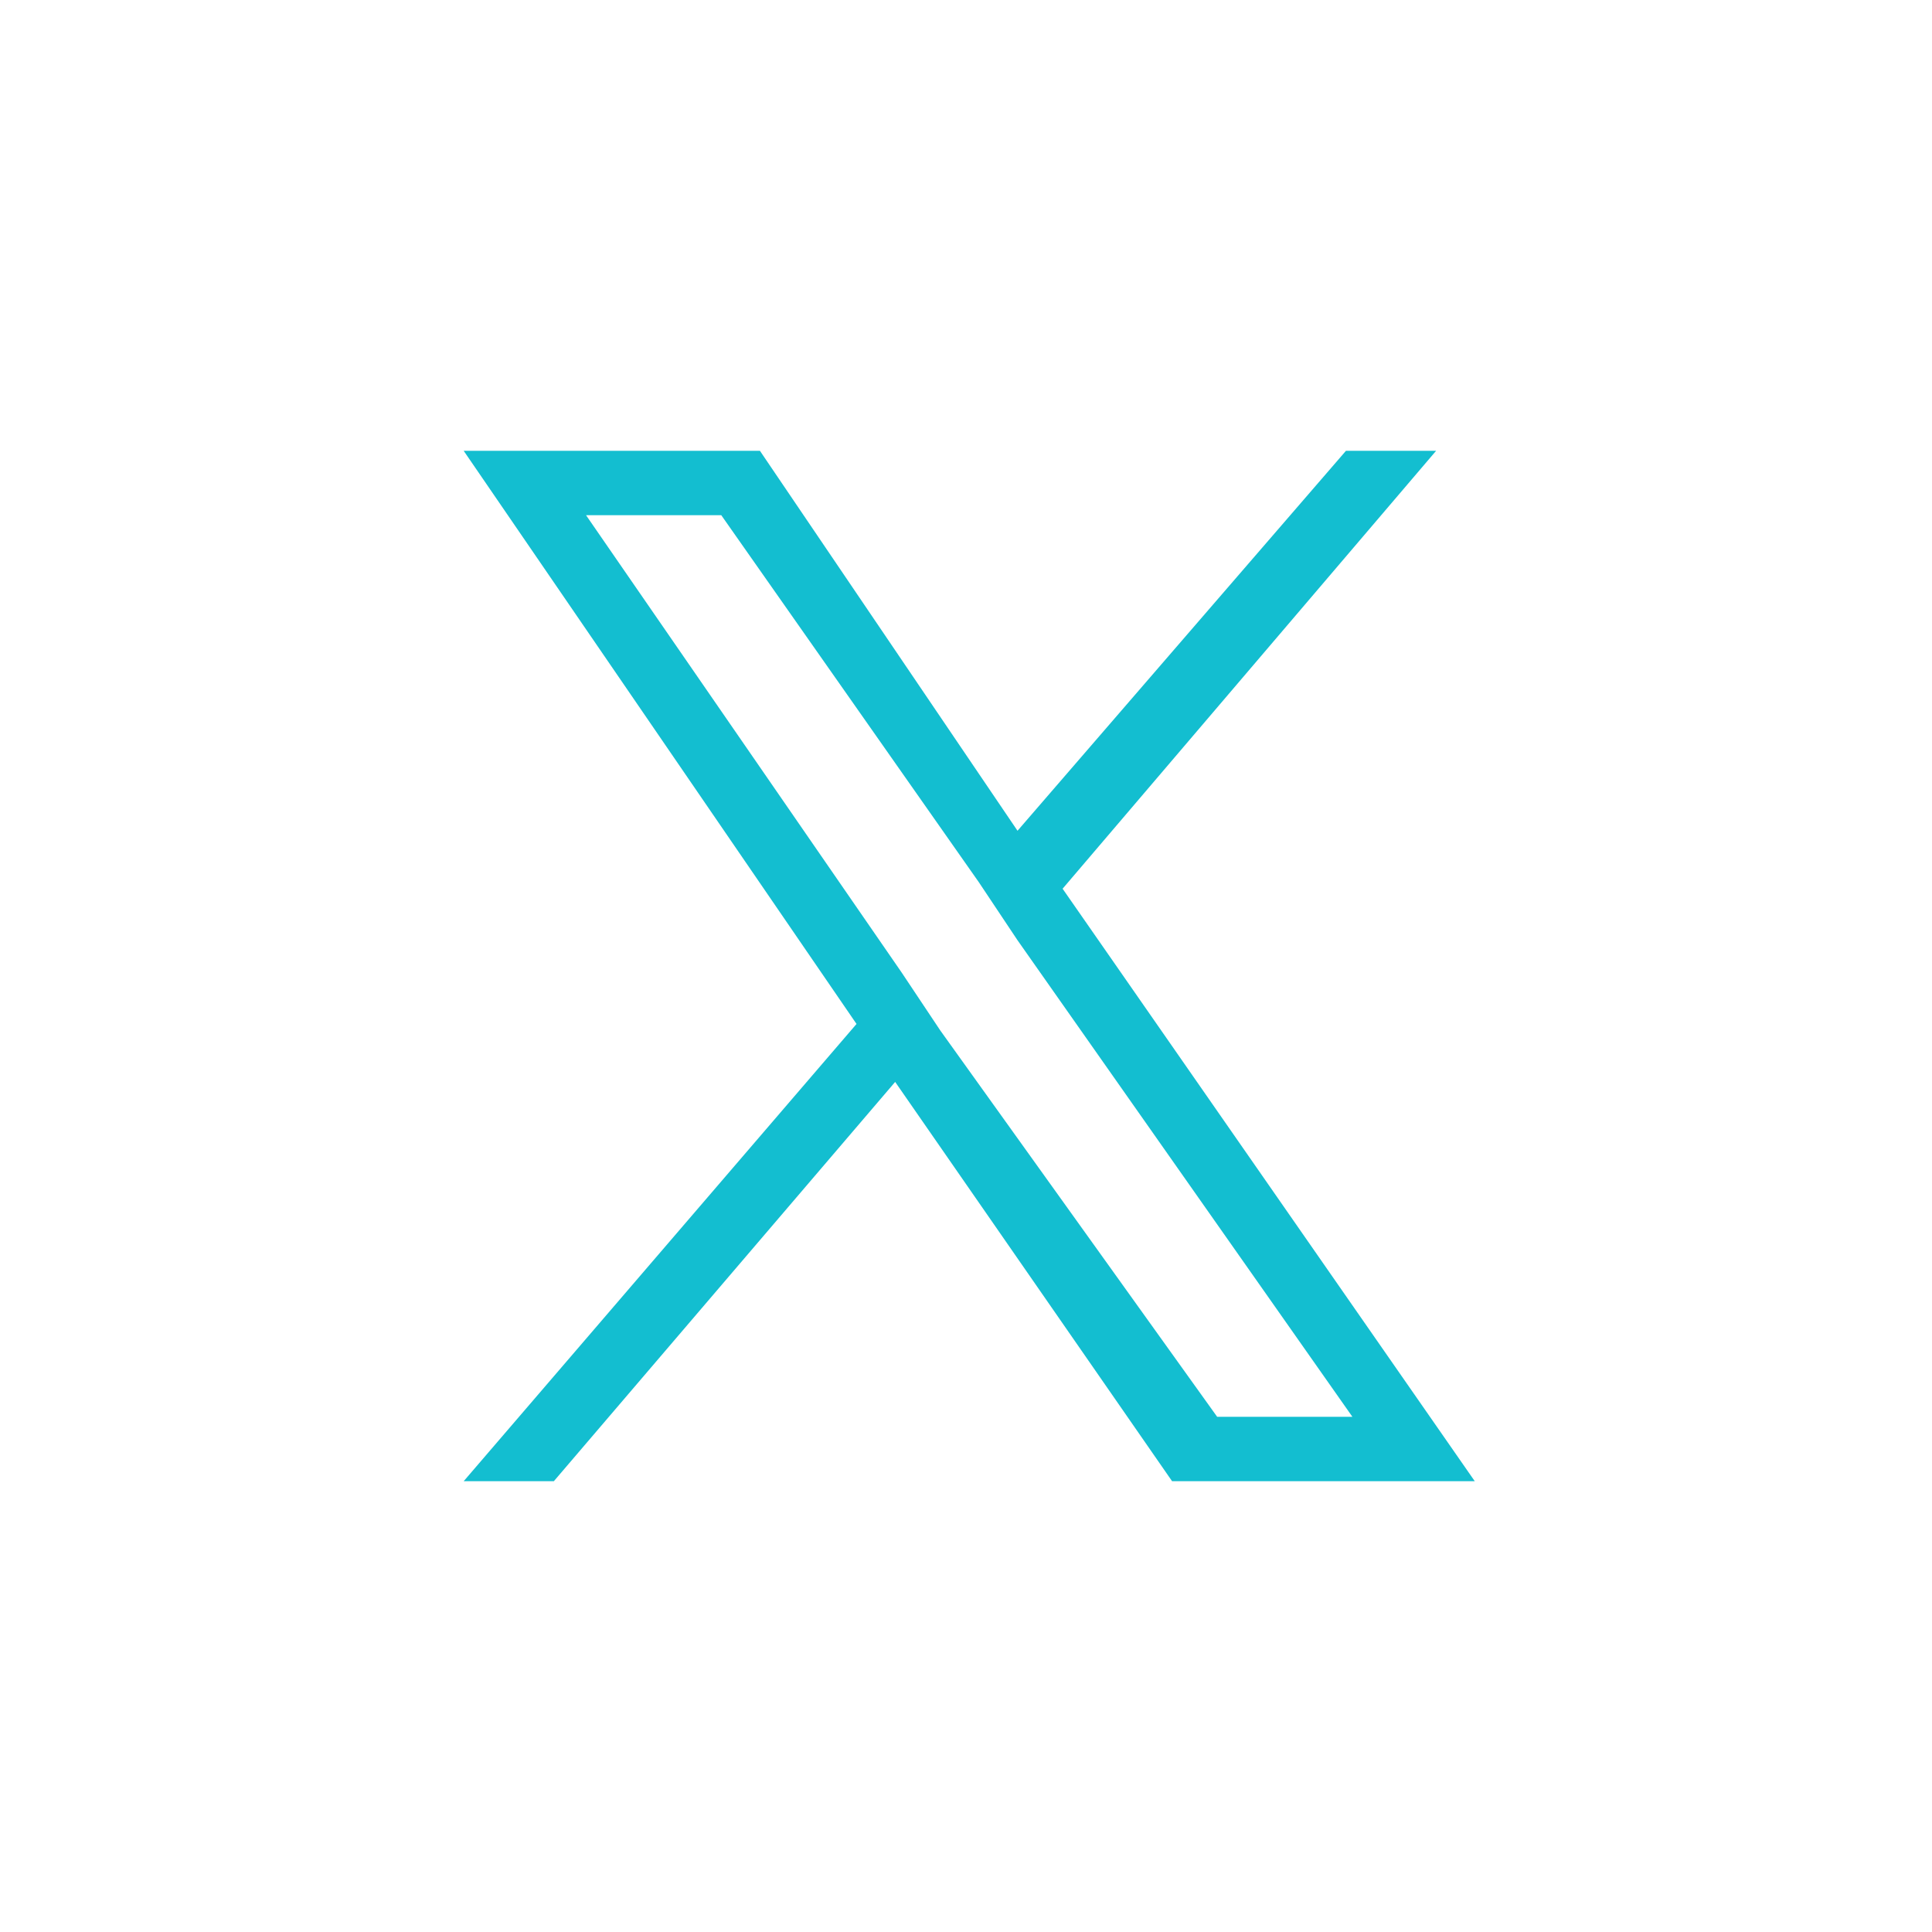
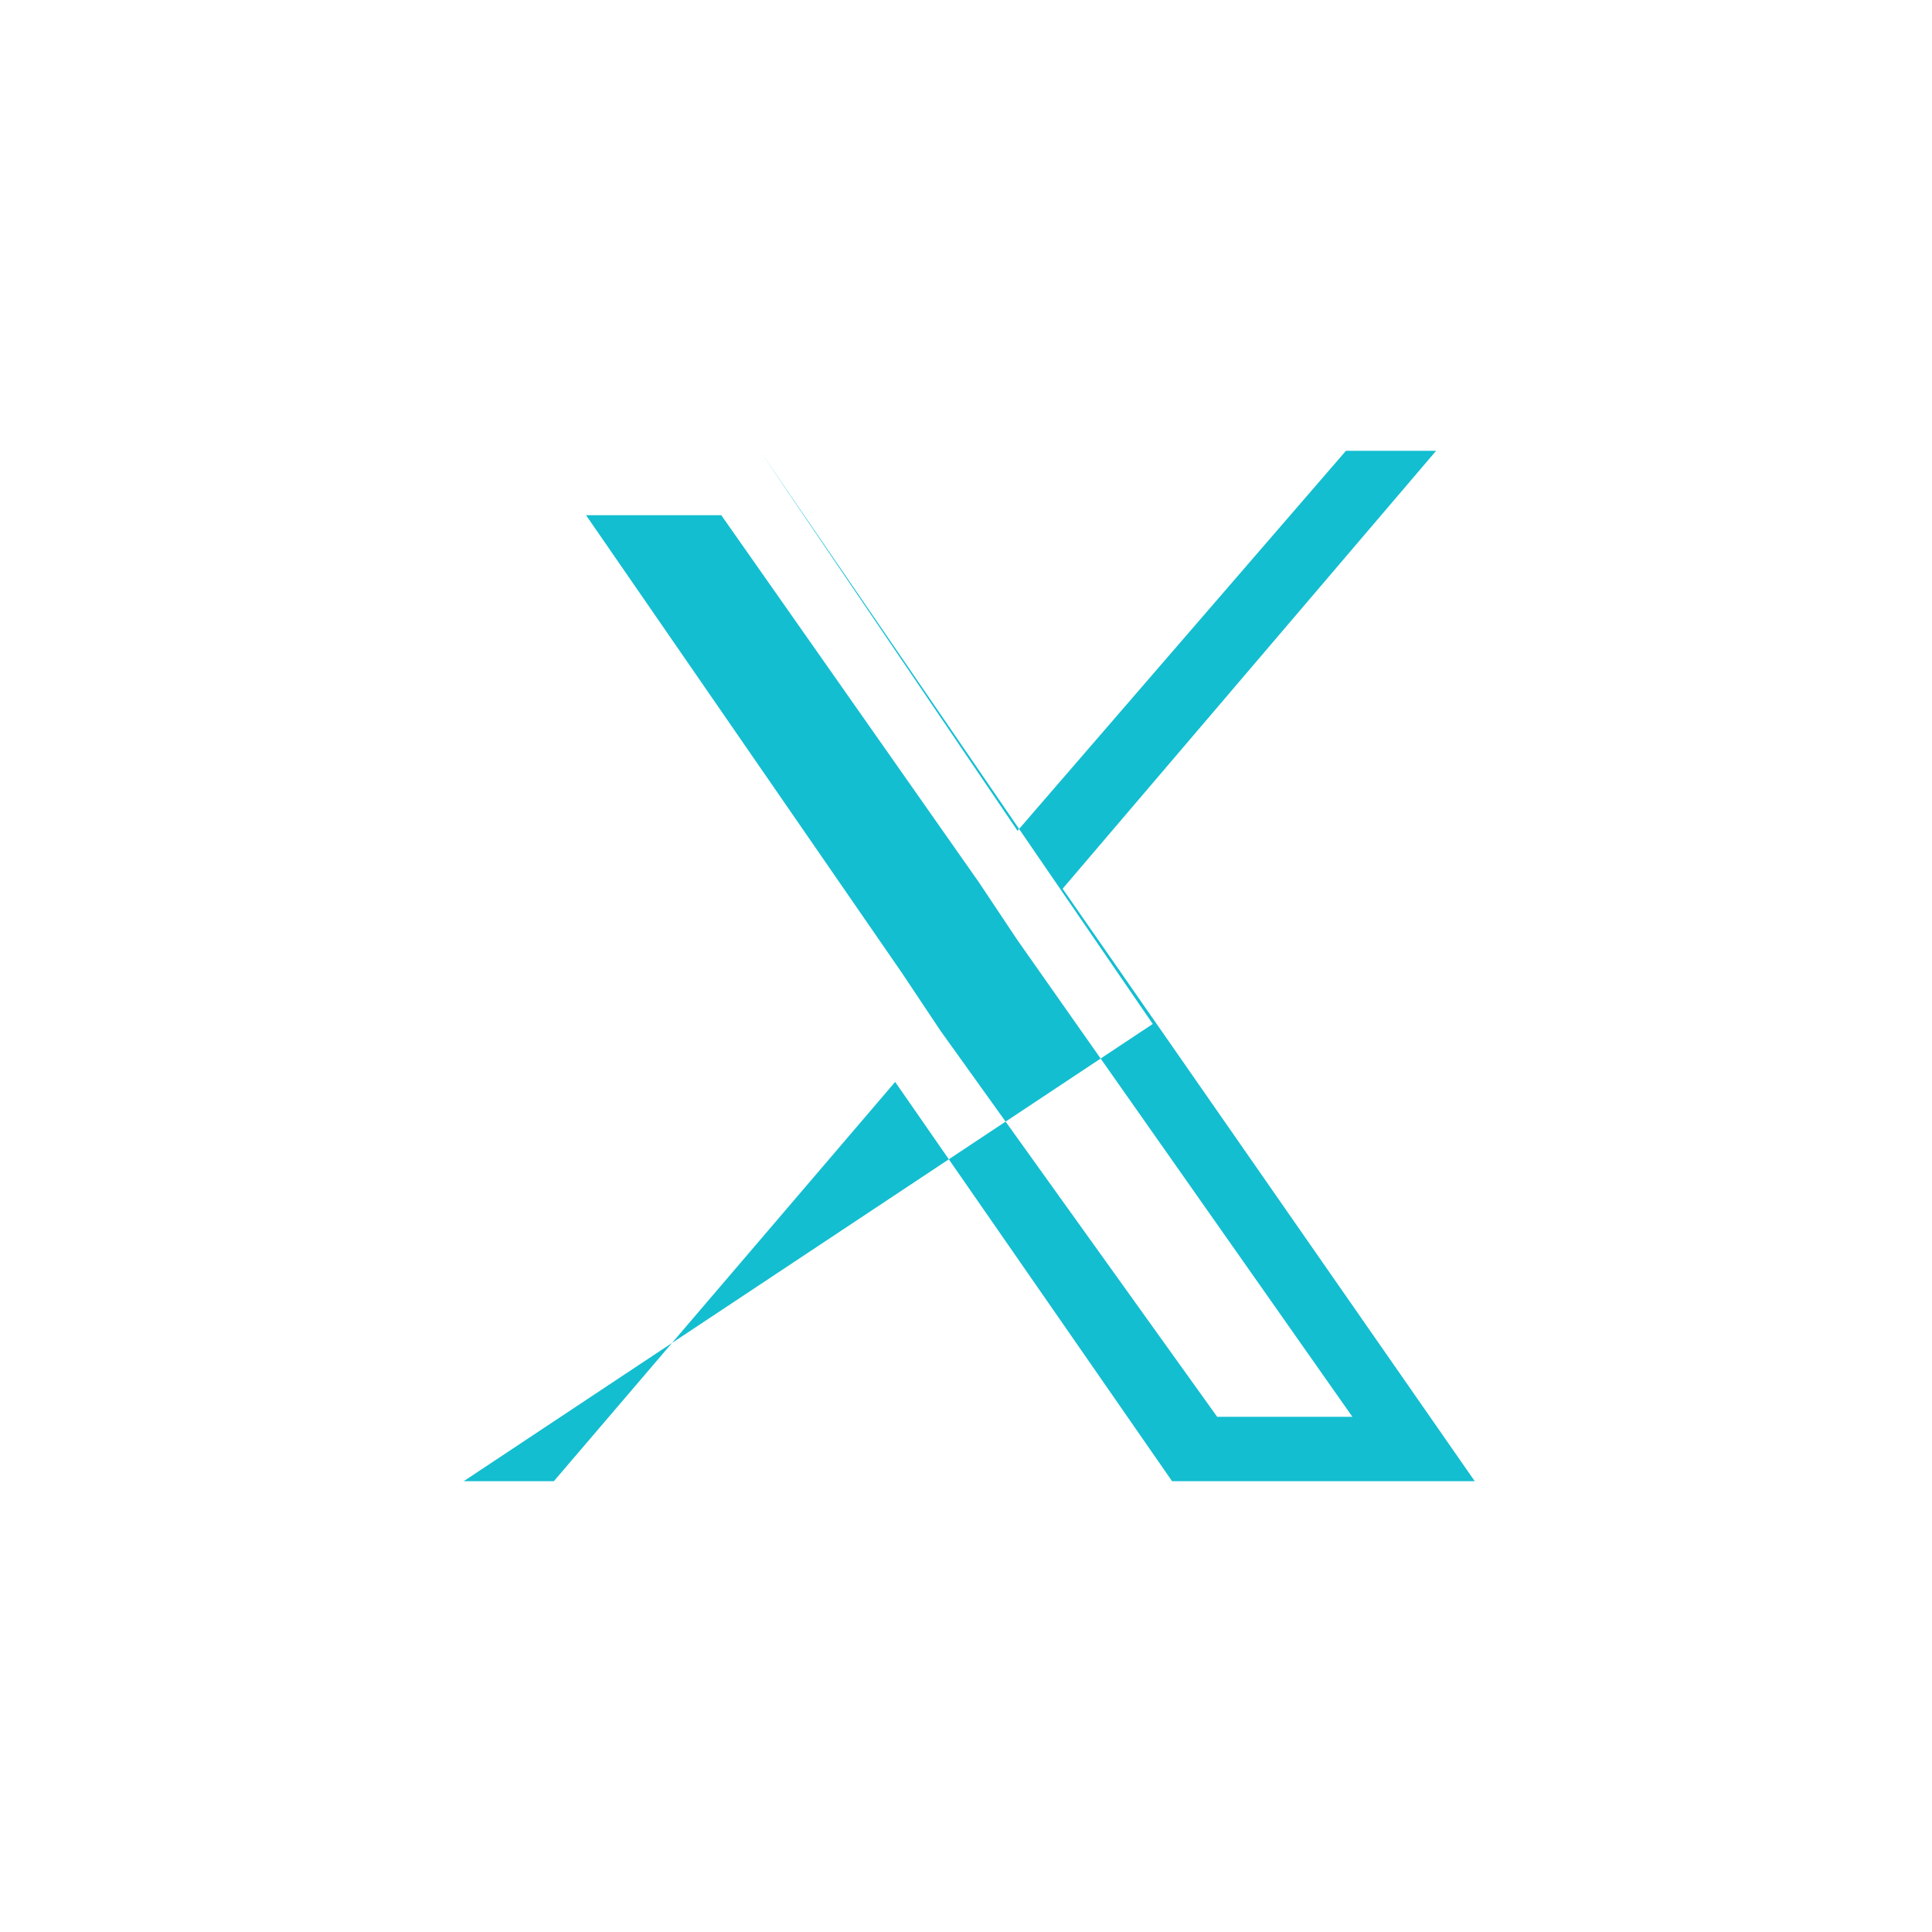
<svg xmlns="http://www.w3.org/2000/svg" version="1.1" id="レイヤー_1" x="0px" y="0px" viewBox="0 0 30 30" style="enable-background:new 0 0 30 30;" xml:space="preserve">
  <style type="text/css">
	.st0{fill:#13BED0;}
</style>
-   <path class="st0" d="M16.5,13.8L22.3,7h-1.4l-5.1,5.9l-4-5.9H7.2l6.1,8.9L7.2,23h1.4l5.3-6.2l4.3,6.2h4.7L16.5,13.8L16.5,13.8z   M14.6,16L14,15.1L9.1,8h2.1l4,5.7l0.6,0.9L21,22h-2.1L14.6,16L14.6,16z" />
+   <path class="st0" d="M16.5,13.8L22.3,7h-1.4l-5.1,5.9l-4-5.9l6.1,8.9L7.2,23h1.4l5.3-6.2l4.3,6.2h4.7L16.5,13.8L16.5,13.8z   M14.6,16L14,15.1L9.1,8h2.1l4,5.7l0.6,0.9L21,22h-2.1L14.6,16L14.6,16z" />
</svg>